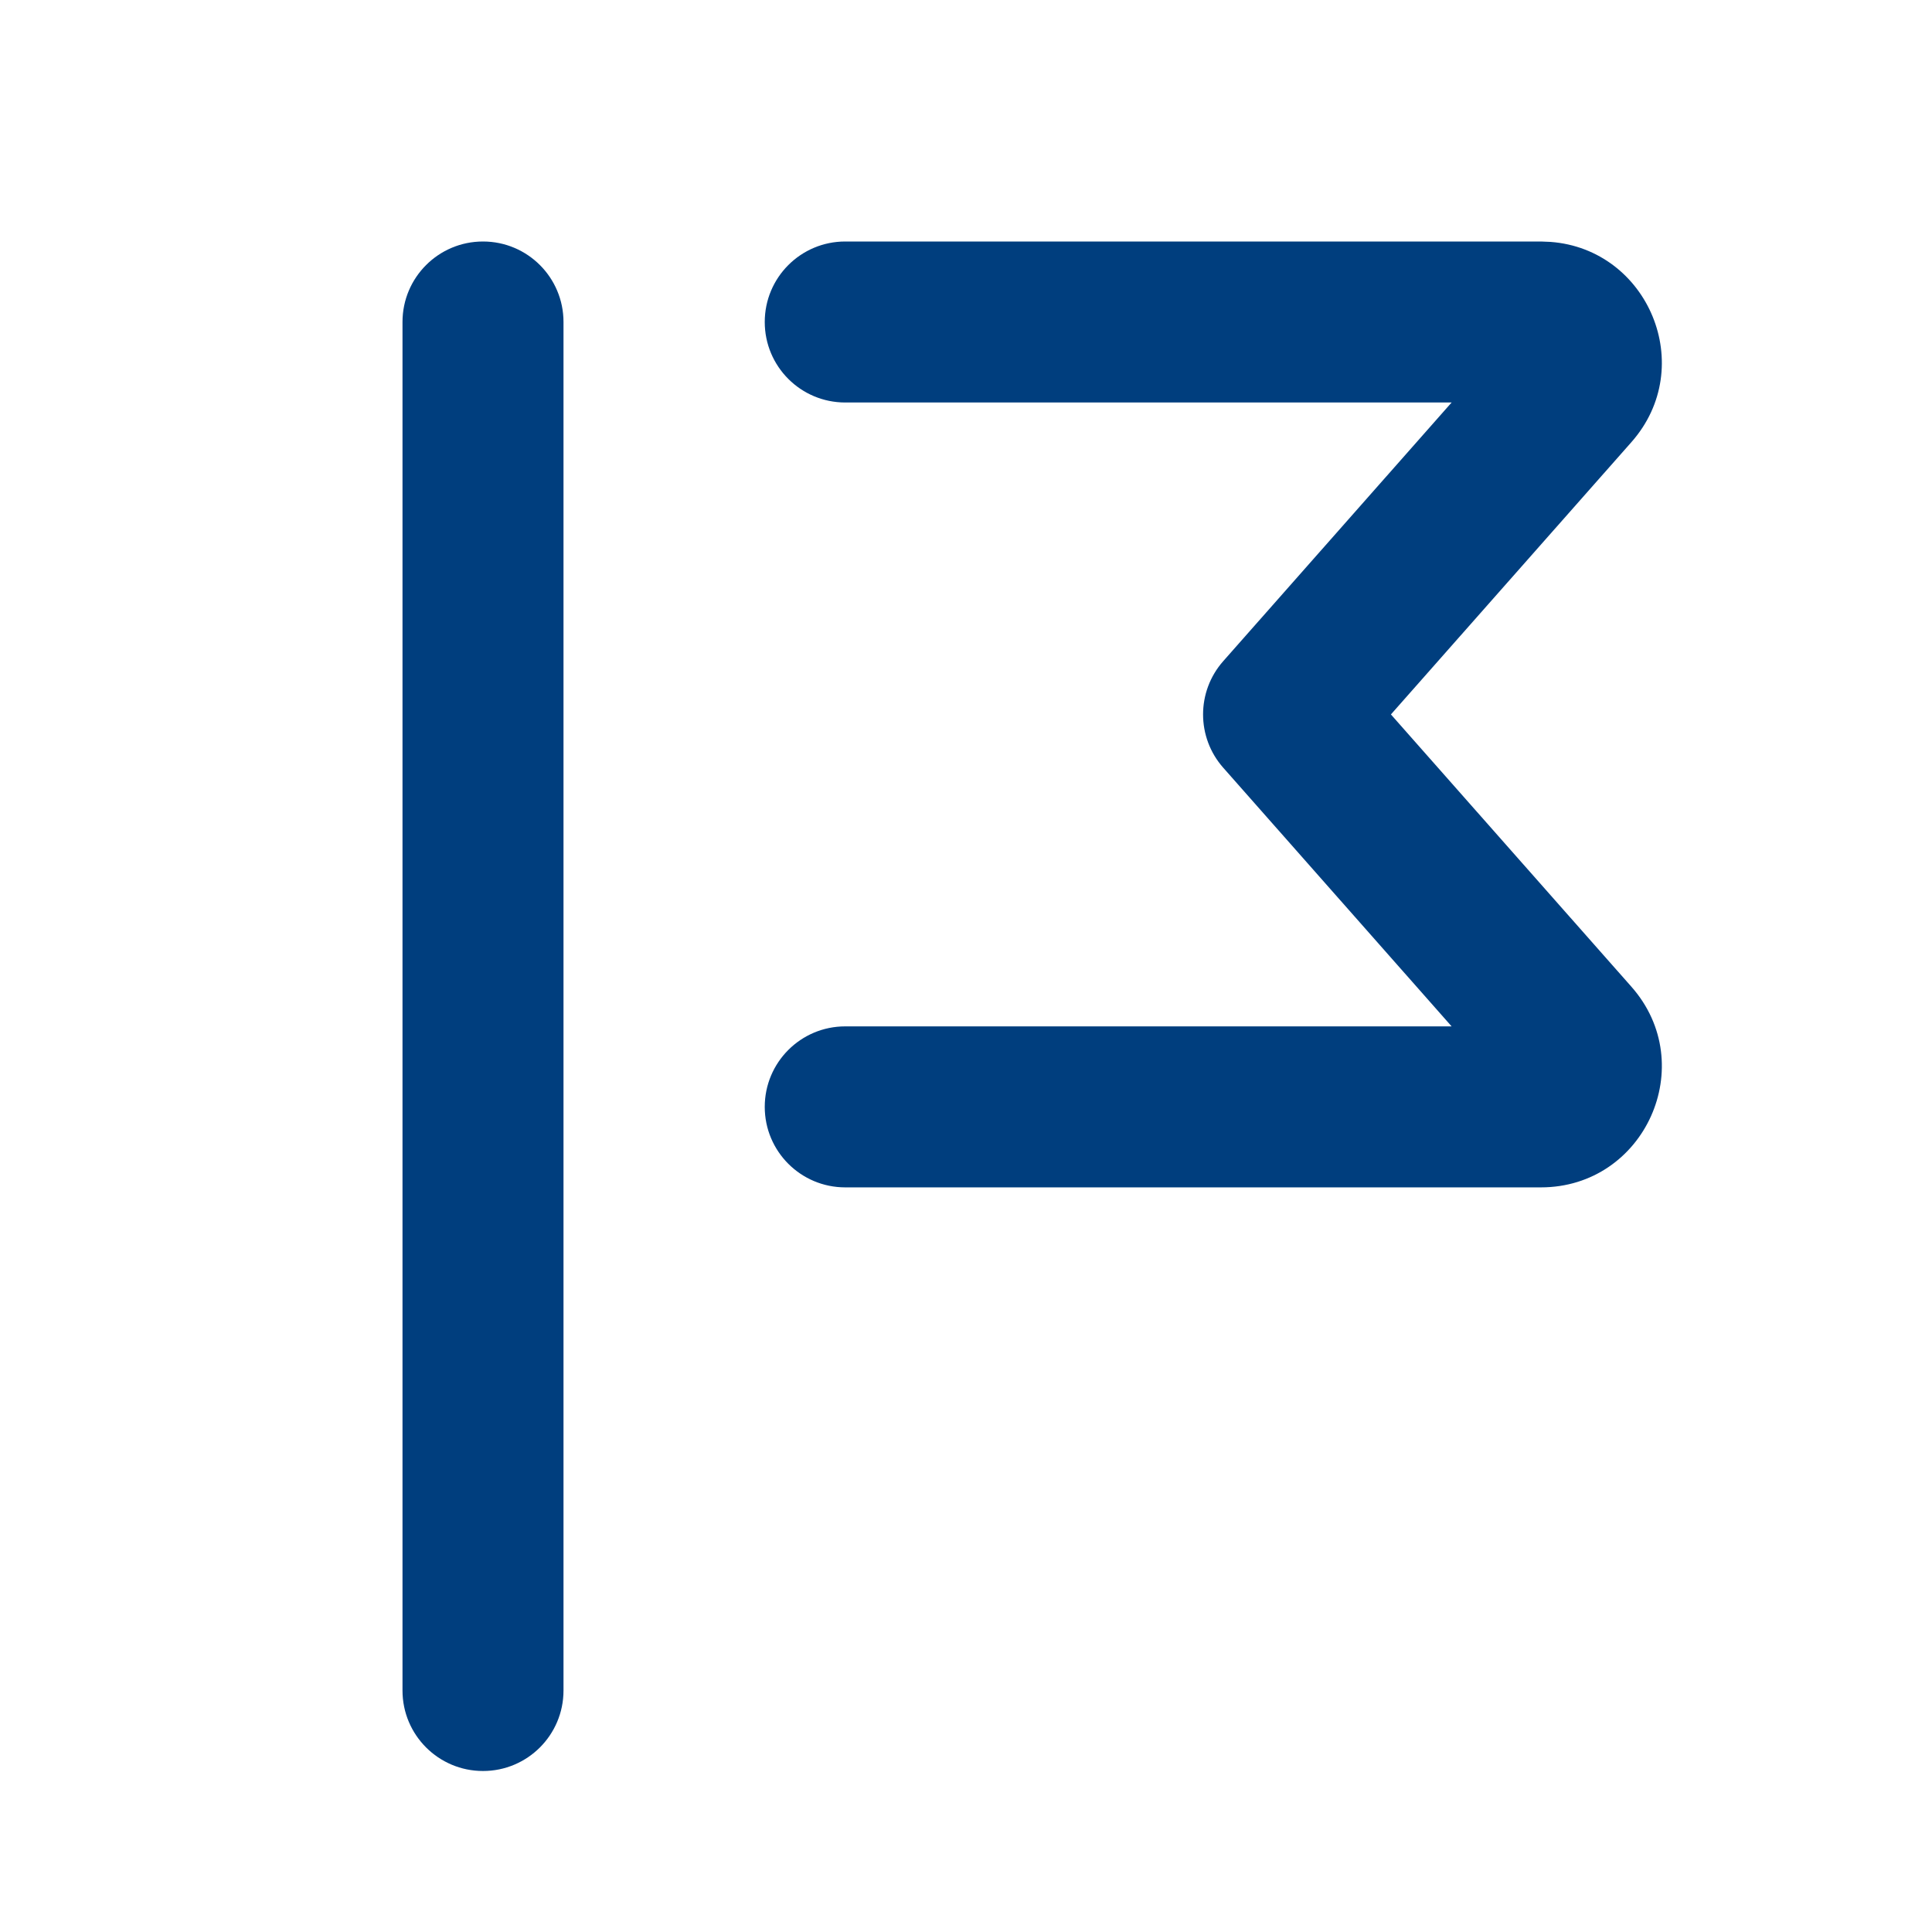
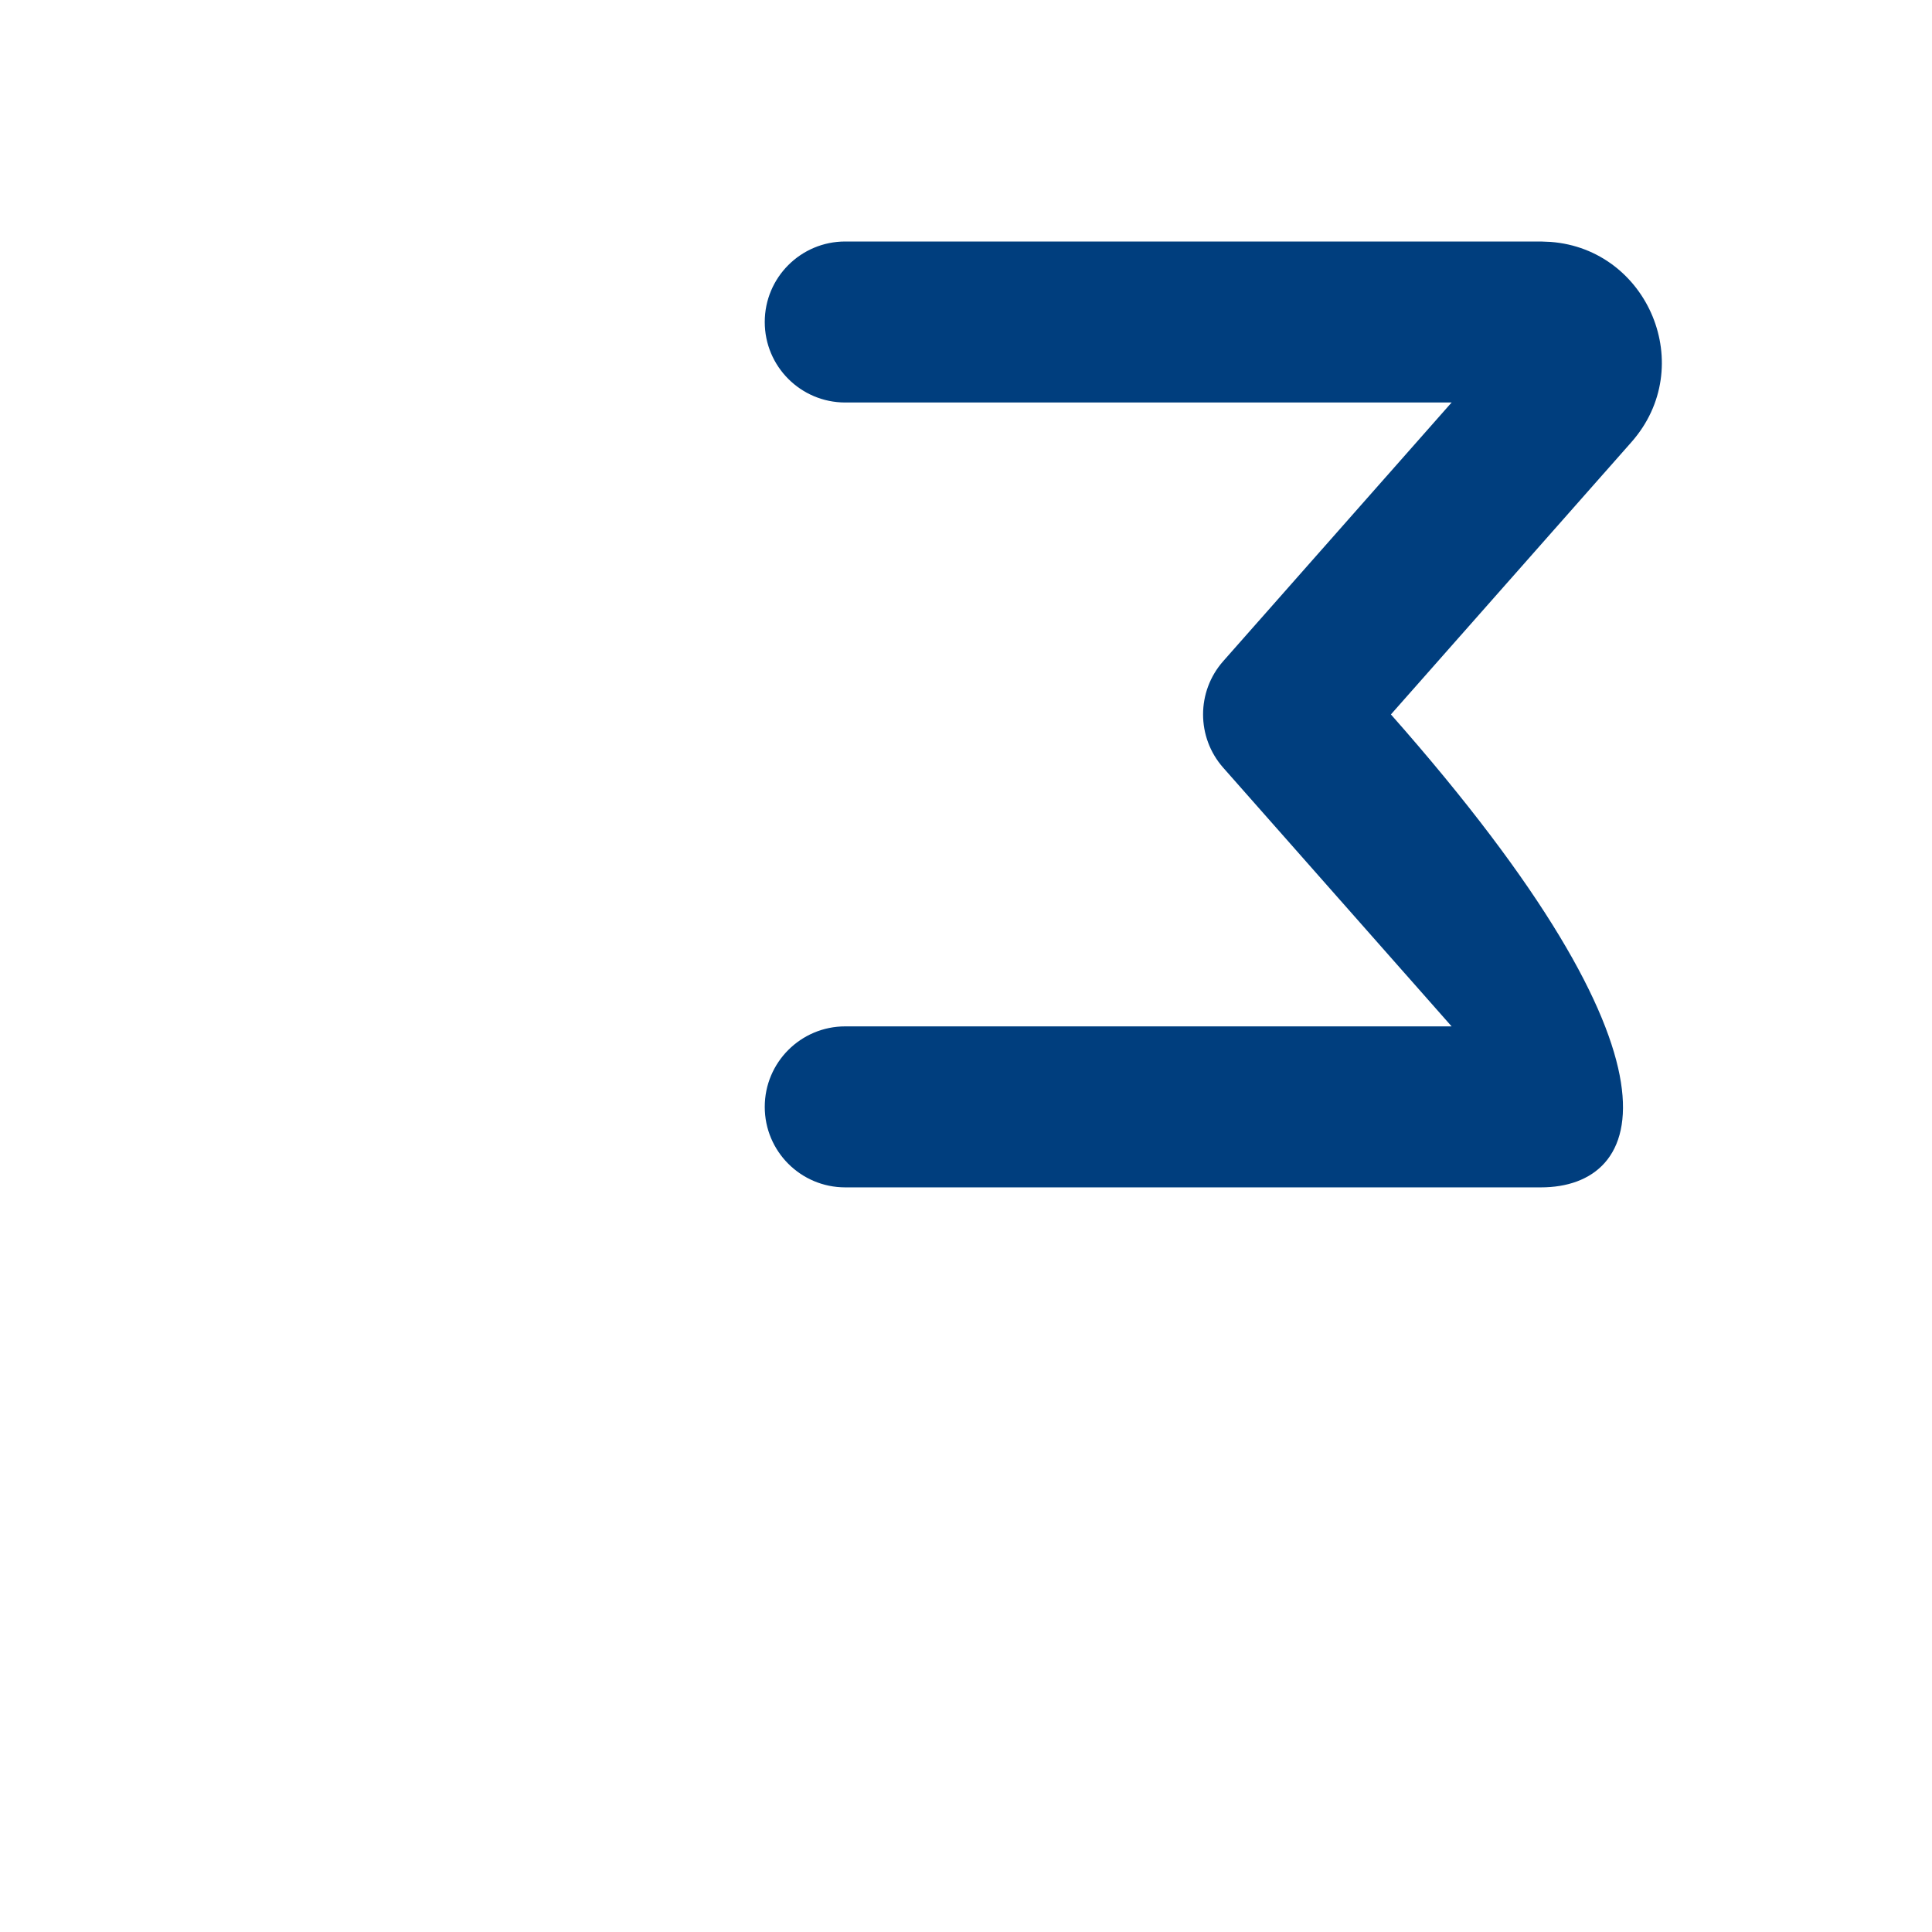
<svg xmlns="http://www.w3.org/2000/svg" width="48" height="48" viewBox="0 0 48 48" fill="none">
-   <path d="M10 8C10 6.895 10.895 6 12 6C13.105 6 14 6.895 14 8L14 42C14 43.105 13.105 44 12 44C10.895 44 10 43.105 10 42L10 8Z" fill="#003E7E" />
-   <path d="M38.283 6L38.522 6.01C40.95 6.19 42.188 9.11 40.531 10.986L34.557 17.75L40.531 24.514C42.242 26.45 40.867 29.5 38.283 29.5H21C19.895 29.5 19 28.605 19 27.5C19 26.395 19.895 25.5 21 25.5H36.065L30.391 19.074C29.723 18.318 29.723 17.182 30.391 16.426L36.065 10H21C19.895 10 19 9.105 19 8C19 6.895 19.895 6 21 6H38.283Z" fill="#003E7E" />
+   <path d="M38.283 6L38.522 6.01C40.95 6.19 42.188 9.11 40.531 10.986L34.557 17.75C42.242 26.45 40.867 29.5 38.283 29.5H21C19.895 29.5 19 28.605 19 27.5C19 26.395 19.895 25.5 21 25.5H36.065L30.391 19.074C29.723 18.318 29.723 17.182 30.391 16.426L36.065 10H21C19.895 10 19 9.105 19 8C19 6.895 19.895 6 21 6H38.283Z" fill="#003E7E" />
</svg>